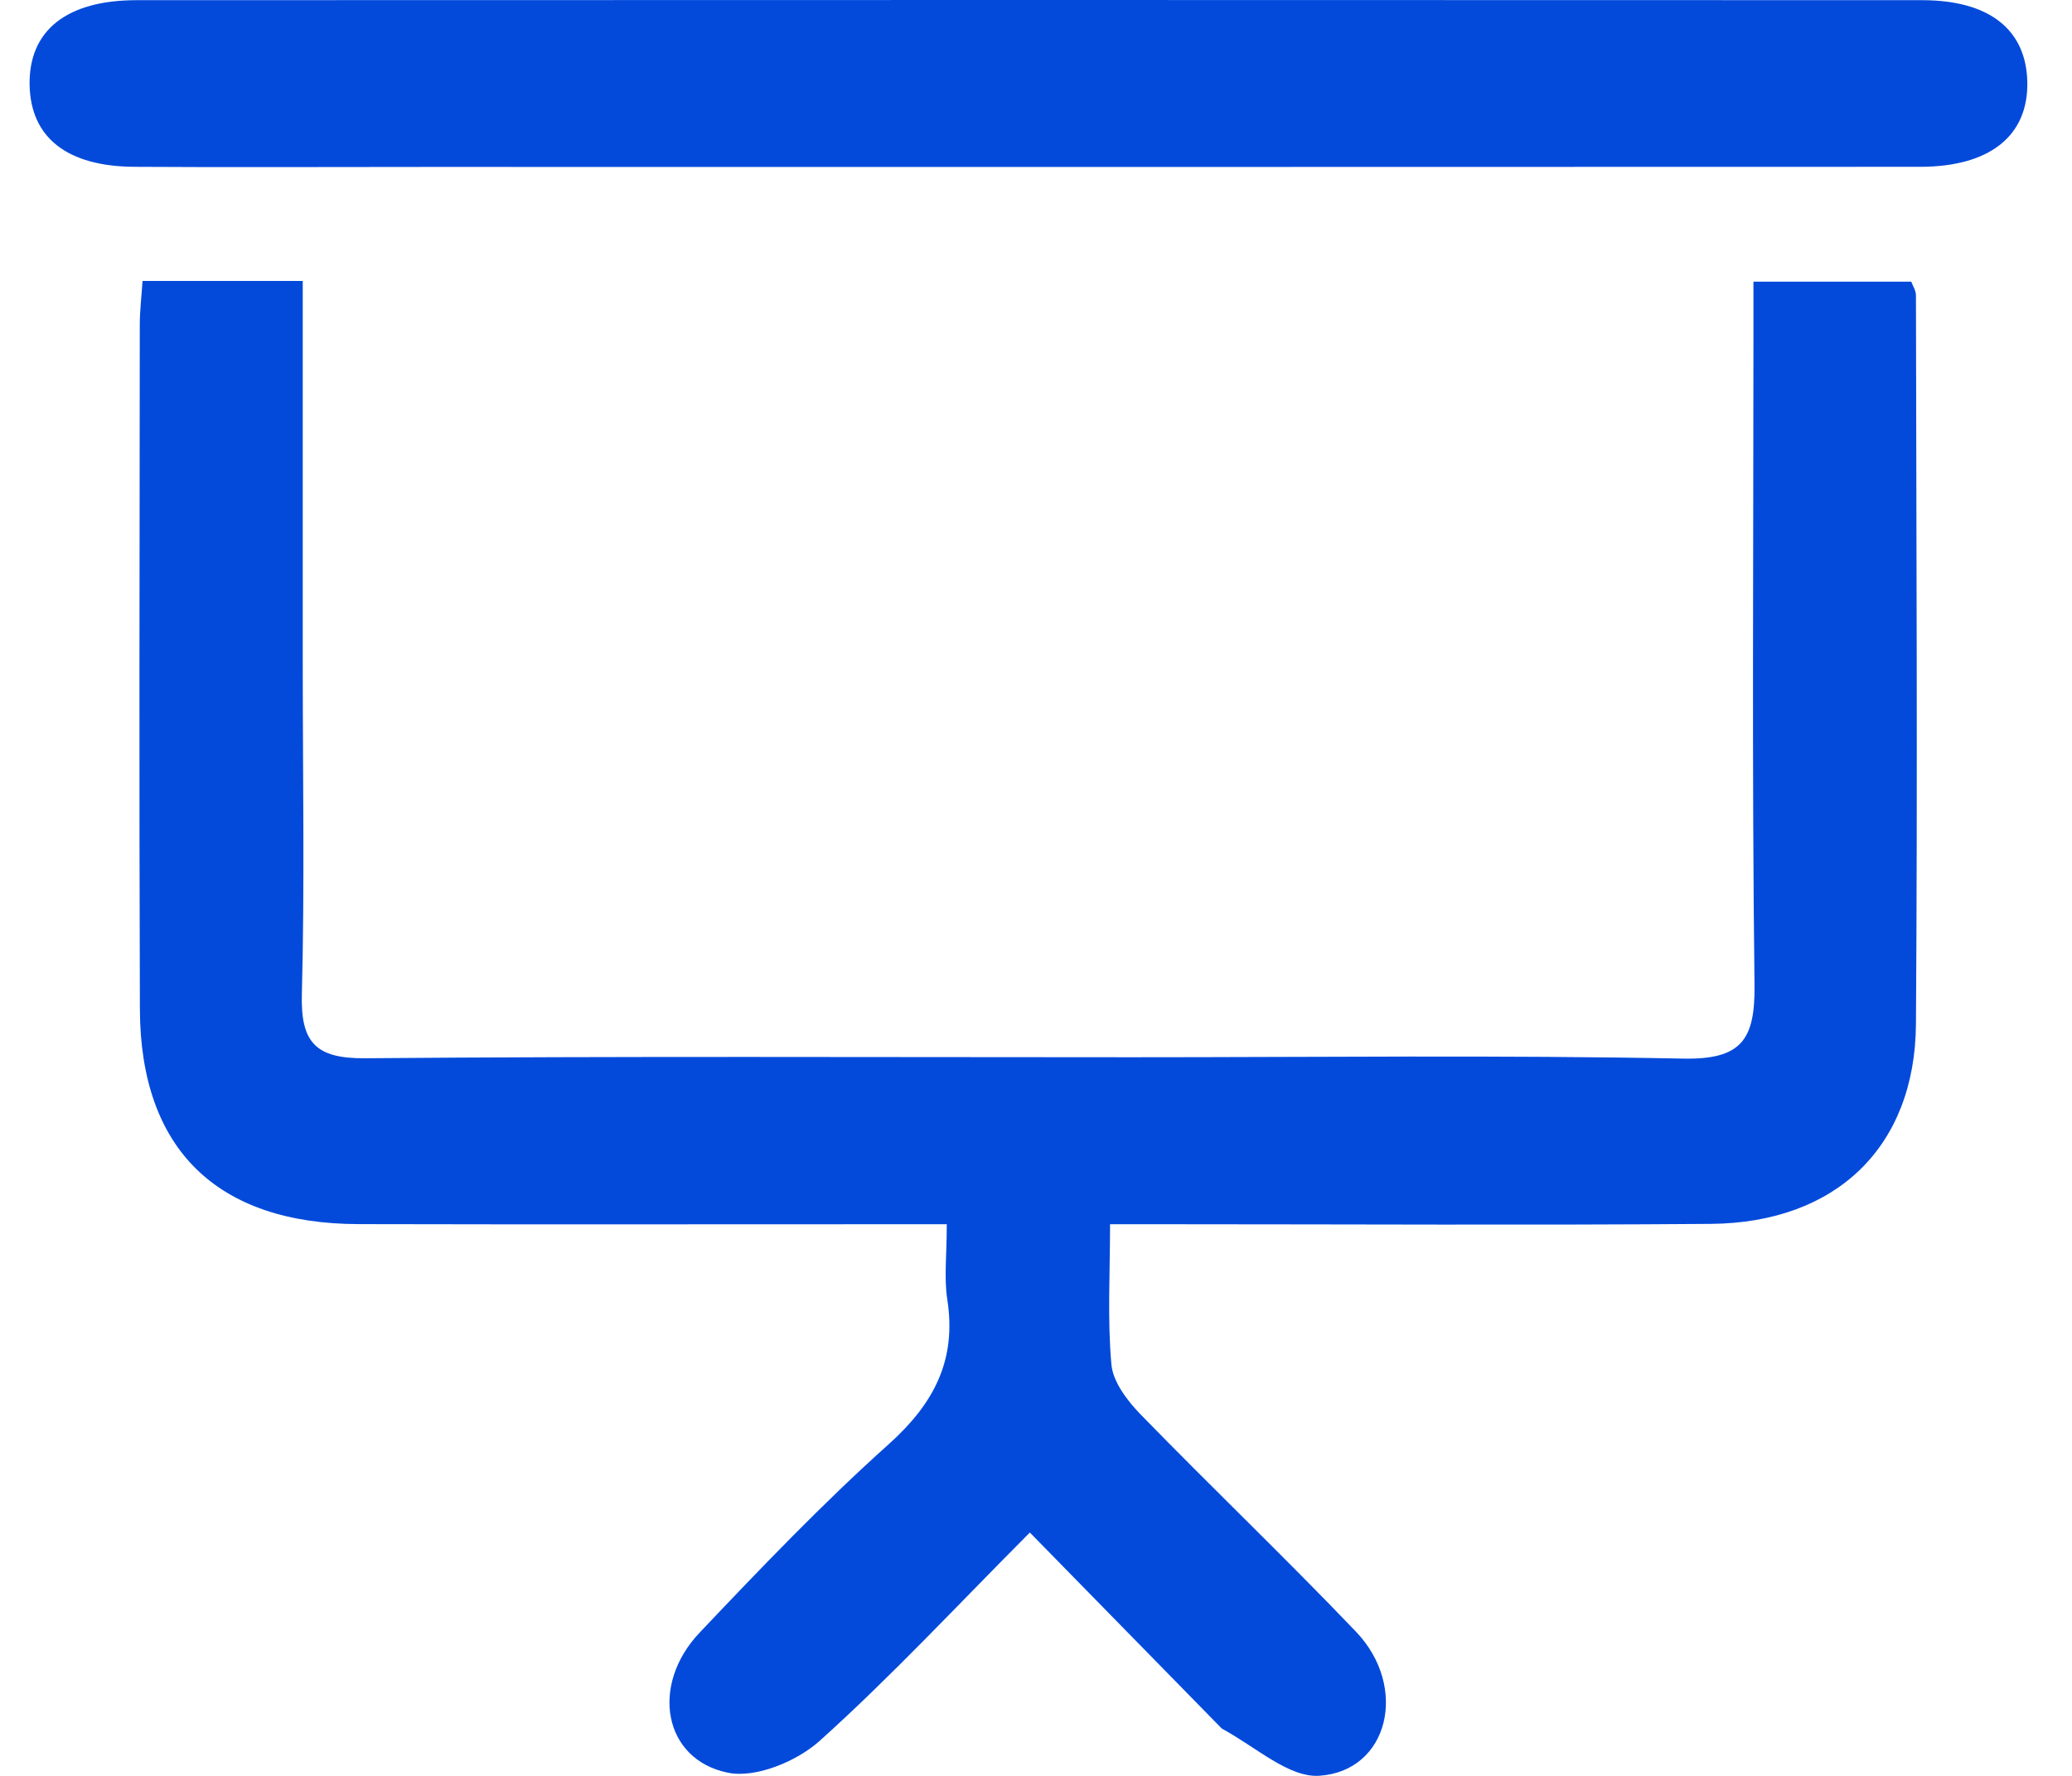
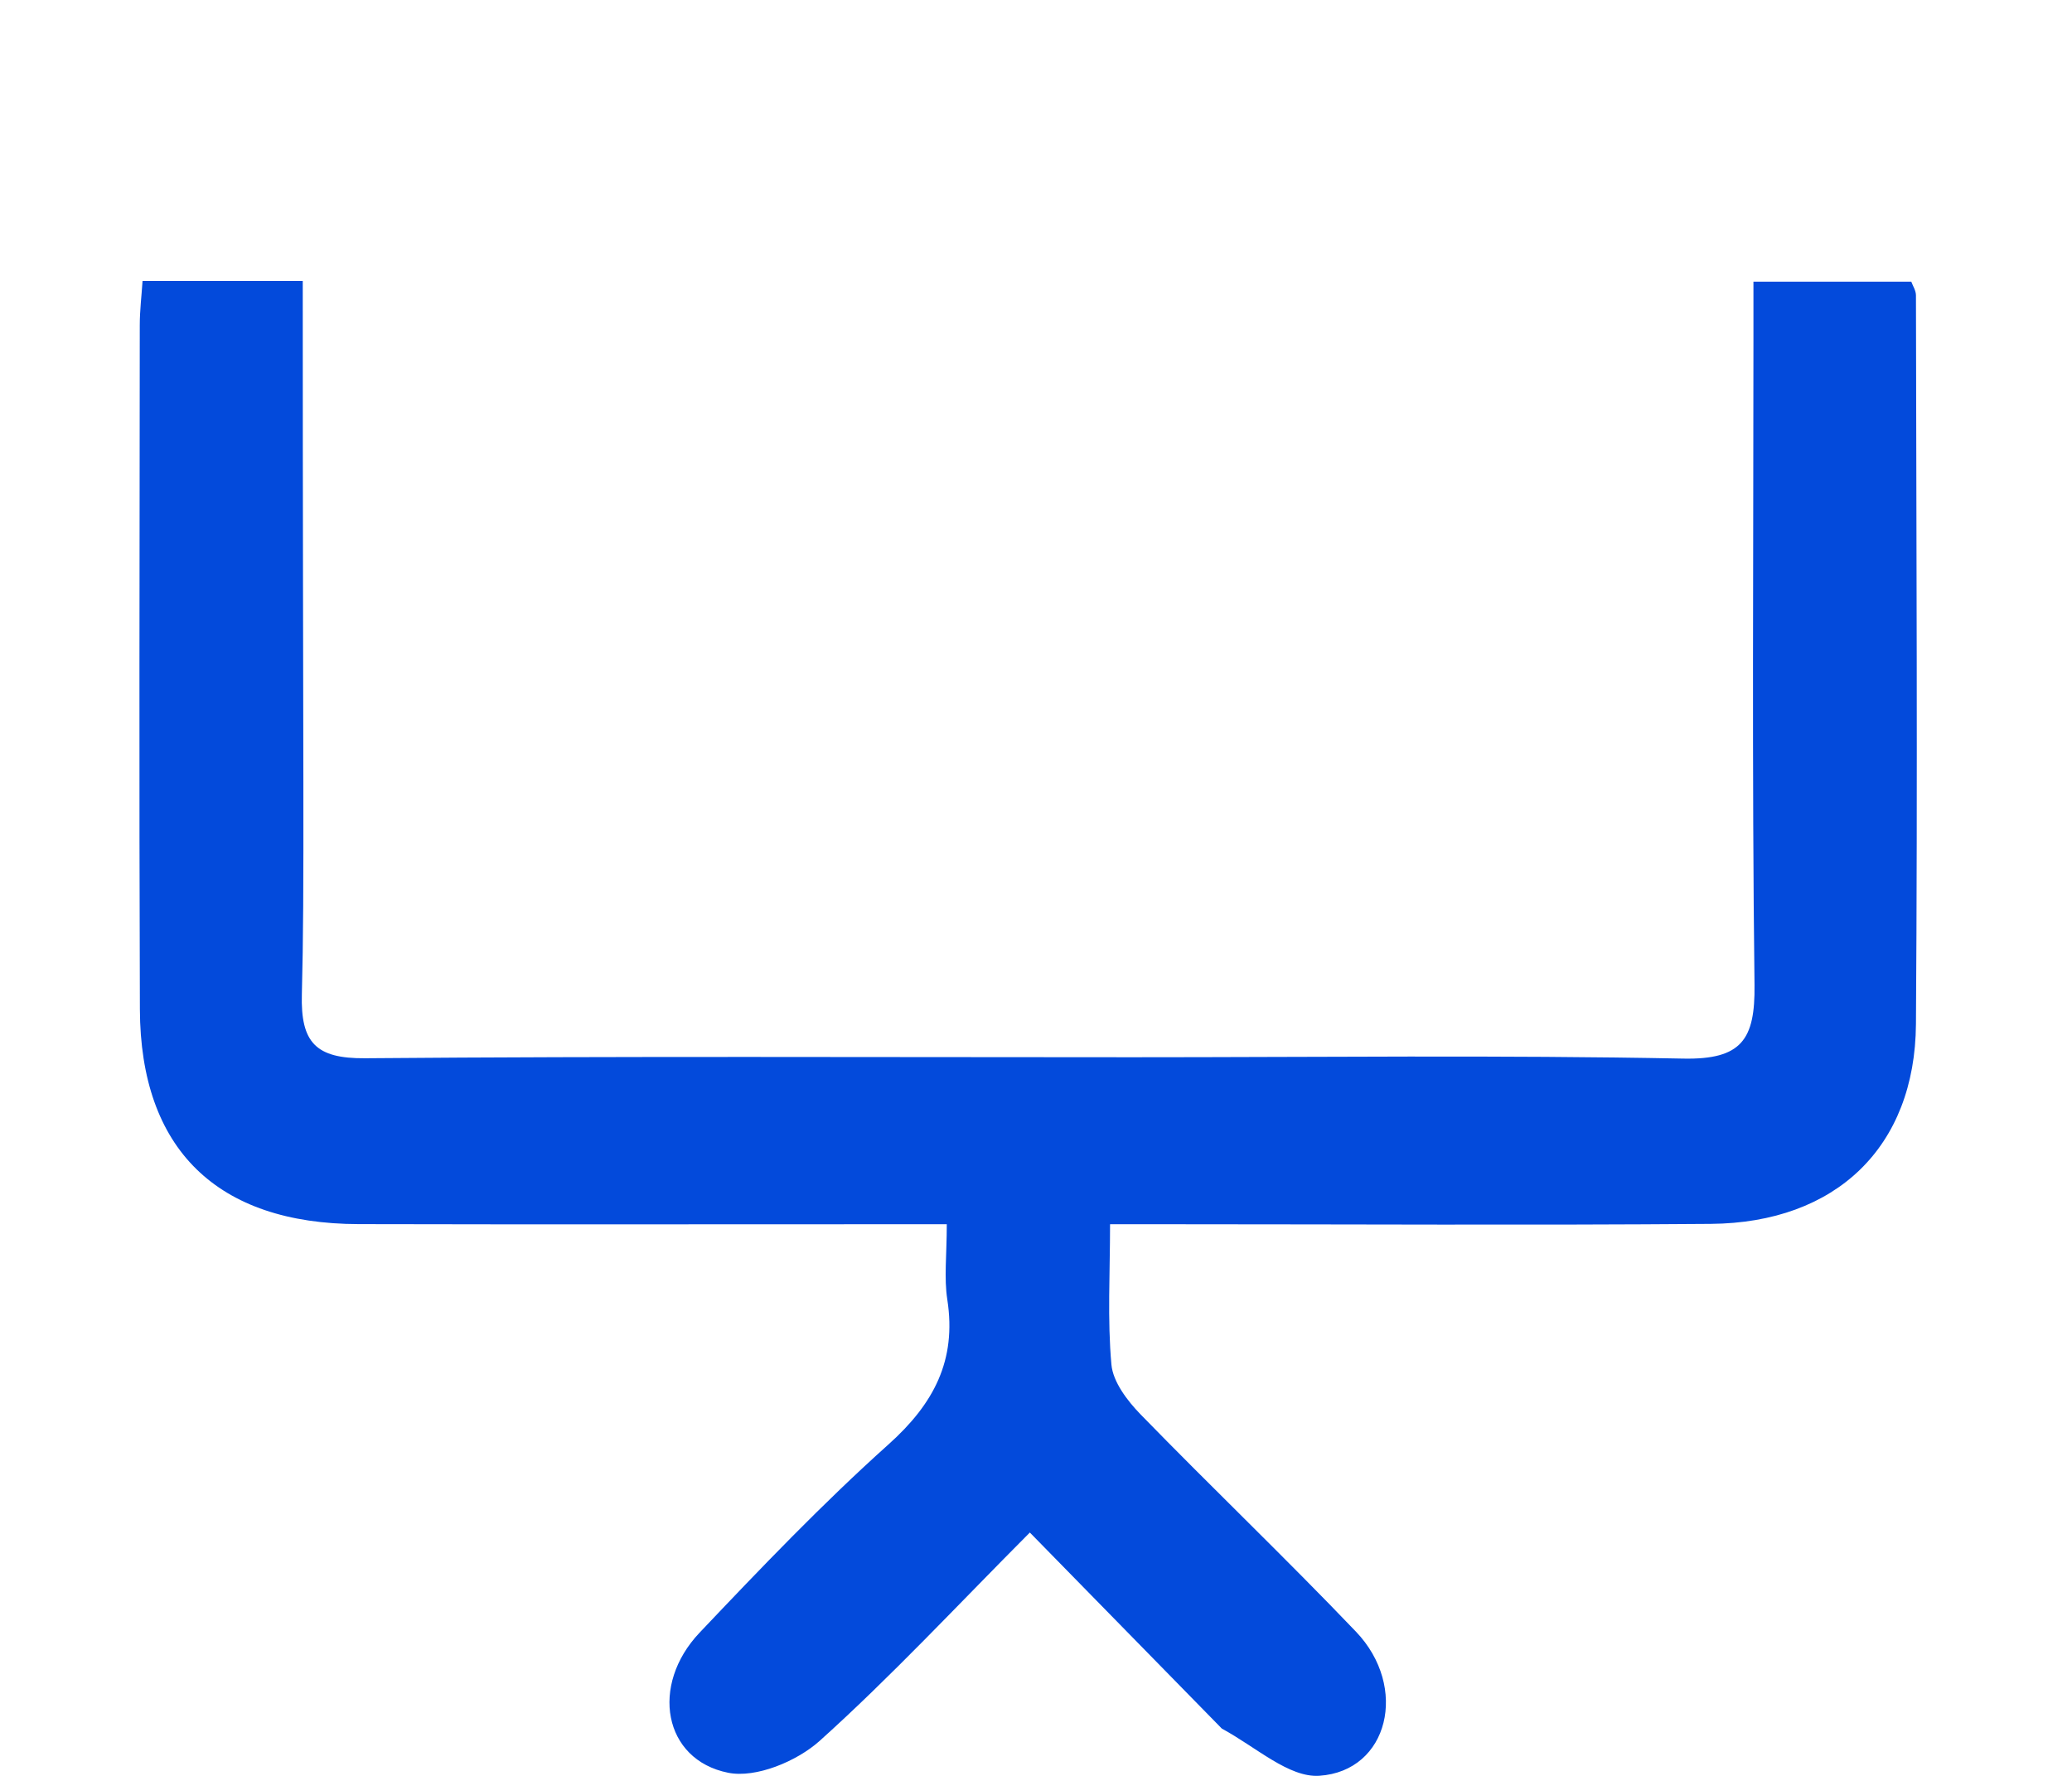
<svg xmlns="http://www.w3.org/2000/svg" width="35" height="30" viewBox="0 0 35 30" fill="none">
-   <path d="M20.639 29.201C19.545 28.085 18.499 27.016 17.396 25.889C16.16 27.13 15.052 28.324 13.845 29.409C13.461 29.754 12.769 30.042 12.299 29.947C11.206 29.728 10.976 28.469 11.817 27.581C12.851 26.49 13.893 25.4 15.011 24.398C15.774 23.714 16.161 22.98 16.002 21.955C15.945 21.588 15.993 21.205 15.993 20.681C15.642 20.681 15.313 20.681 14.985 20.681C12.01 20.681 9.034 20.686 6.059 20.679C3.664 20.674 2.371 19.412 2.363 17.049C2.349 13.197 2.358 9.344 2.361 5.492C2.361 5.248 2.391 5.003 2.408 4.746C3.319 4.746 4.182 4.746 5.114 4.746C5.114 6.945 5.114 9.099 5.114 11.253C5.114 13.101 5.147 14.949 5.099 16.796C5.077 17.611 5.333 17.884 6.167 17.877C10.489 17.841 14.811 17.86 19.134 17.86C22.234 17.86 25.335 17.822 28.435 17.883C29.419 17.902 29.648 17.561 29.637 16.641C29.593 13.009 29.619 9.375 29.619 5.742C29.619 5.433 29.619 5.124 29.619 4.758C30.539 4.758 31.397 4.758 32.285 4.758C32.309 4.825 32.364 4.907 32.364 4.989C32.37 9.092 32.393 13.195 32.364 17.298C32.35 19.375 31.015 20.658 28.898 20.675C25.86 20.699 22.822 20.681 19.784 20.681C19.476 20.681 19.168 20.681 18.751 20.681C18.751 21.514 18.705 22.288 18.774 23.052C18.801 23.347 19.044 23.664 19.267 23.894C20.468 25.128 21.715 26.319 22.905 27.564C23.798 28.499 23.458 29.919 22.287 29.998C21.773 30.033 21.221 29.516 20.639 29.201Z" fill="#034ADB" />
-   <path d="M7.155 2.82C5.463 2.82 3.866 2.828 2.268 2.818C1.13 2.811 0.518 2.322 0.5 1.437C0.483 0.521 1.118 0.003 2.308 0.003C12.363 -0.001 22.417 -0.001 32.472 0.003C33.607 0.004 34.227 0.504 34.245 1.384C34.264 2.291 33.616 2.818 32.432 2.818C24.038 2.822 15.643 2.82 7.155 2.82Z" fill="#034ADB" />
+   <path d="M20.639 29.201C19.545 28.085 18.499 27.016 17.396 25.889C16.16 27.13 15.052 28.324 13.845 29.409C13.461 29.754 12.769 30.042 12.299 29.947C11.206 29.728 10.976 28.469 11.817 27.581C12.851 26.49 13.893 25.4 15.011 24.398C15.774 23.714 16.161 22.98 16.002 21.955C15.945 21.588 15.993 21.205 15.993 20.681C15.642 20.681 15.313 20.681 14.985 20.681C12.01 20.681 9.034 20.686 6.059 20.679C3.664 20.674 2.371 19.412 2.363 17.049C2.349 13.197 2.358 9.344 2.361 5.492C2.361 5.248 2.391 5.003 2.408 4.746C3.319 4.746 4.182 4.746 5.114 4.746C5.114 13.101 5.147 14.949 5.099 16.796C5.077 17.611 5.333 17.884 6.167 17.877C10.489 17.841 14.811 17.86 19.134 17.86C22.234 17.86 25.335 17.822 28.435 17.883C29.419 17.902 29.648 17.561 29.637 16.641C29.593 13.009 29.619 9.375 29.619 5.742C29.619 5.433 29.619 5.124 29.619 4.758C30.539 4.758 31.397 4.758 32.285 4.758C32.309 4.825 32.364 4.907 32.364 4.989C32.37 9.092 32.393 13.195 32.364 17.298C32.35 19.375 31.015 20.658 28.898 20.675C25.86 20.699 22.822 20.681 19.784 20.681C19.476 20.681 19.168 20.681 18.751 20.681C18.751 21.514 18.705 22.288 18.774 23.052C18.801 23.347 19.044 23.664 19.267 23.894C20.468 25.128 21.715 26.319 22.905 27.564C23.798 28.499 23.458 29.919 22.287 29.998C21.773 30.033 21.221 29.516 20.639 29.201Z" fill="#034ADB" />
</svg>